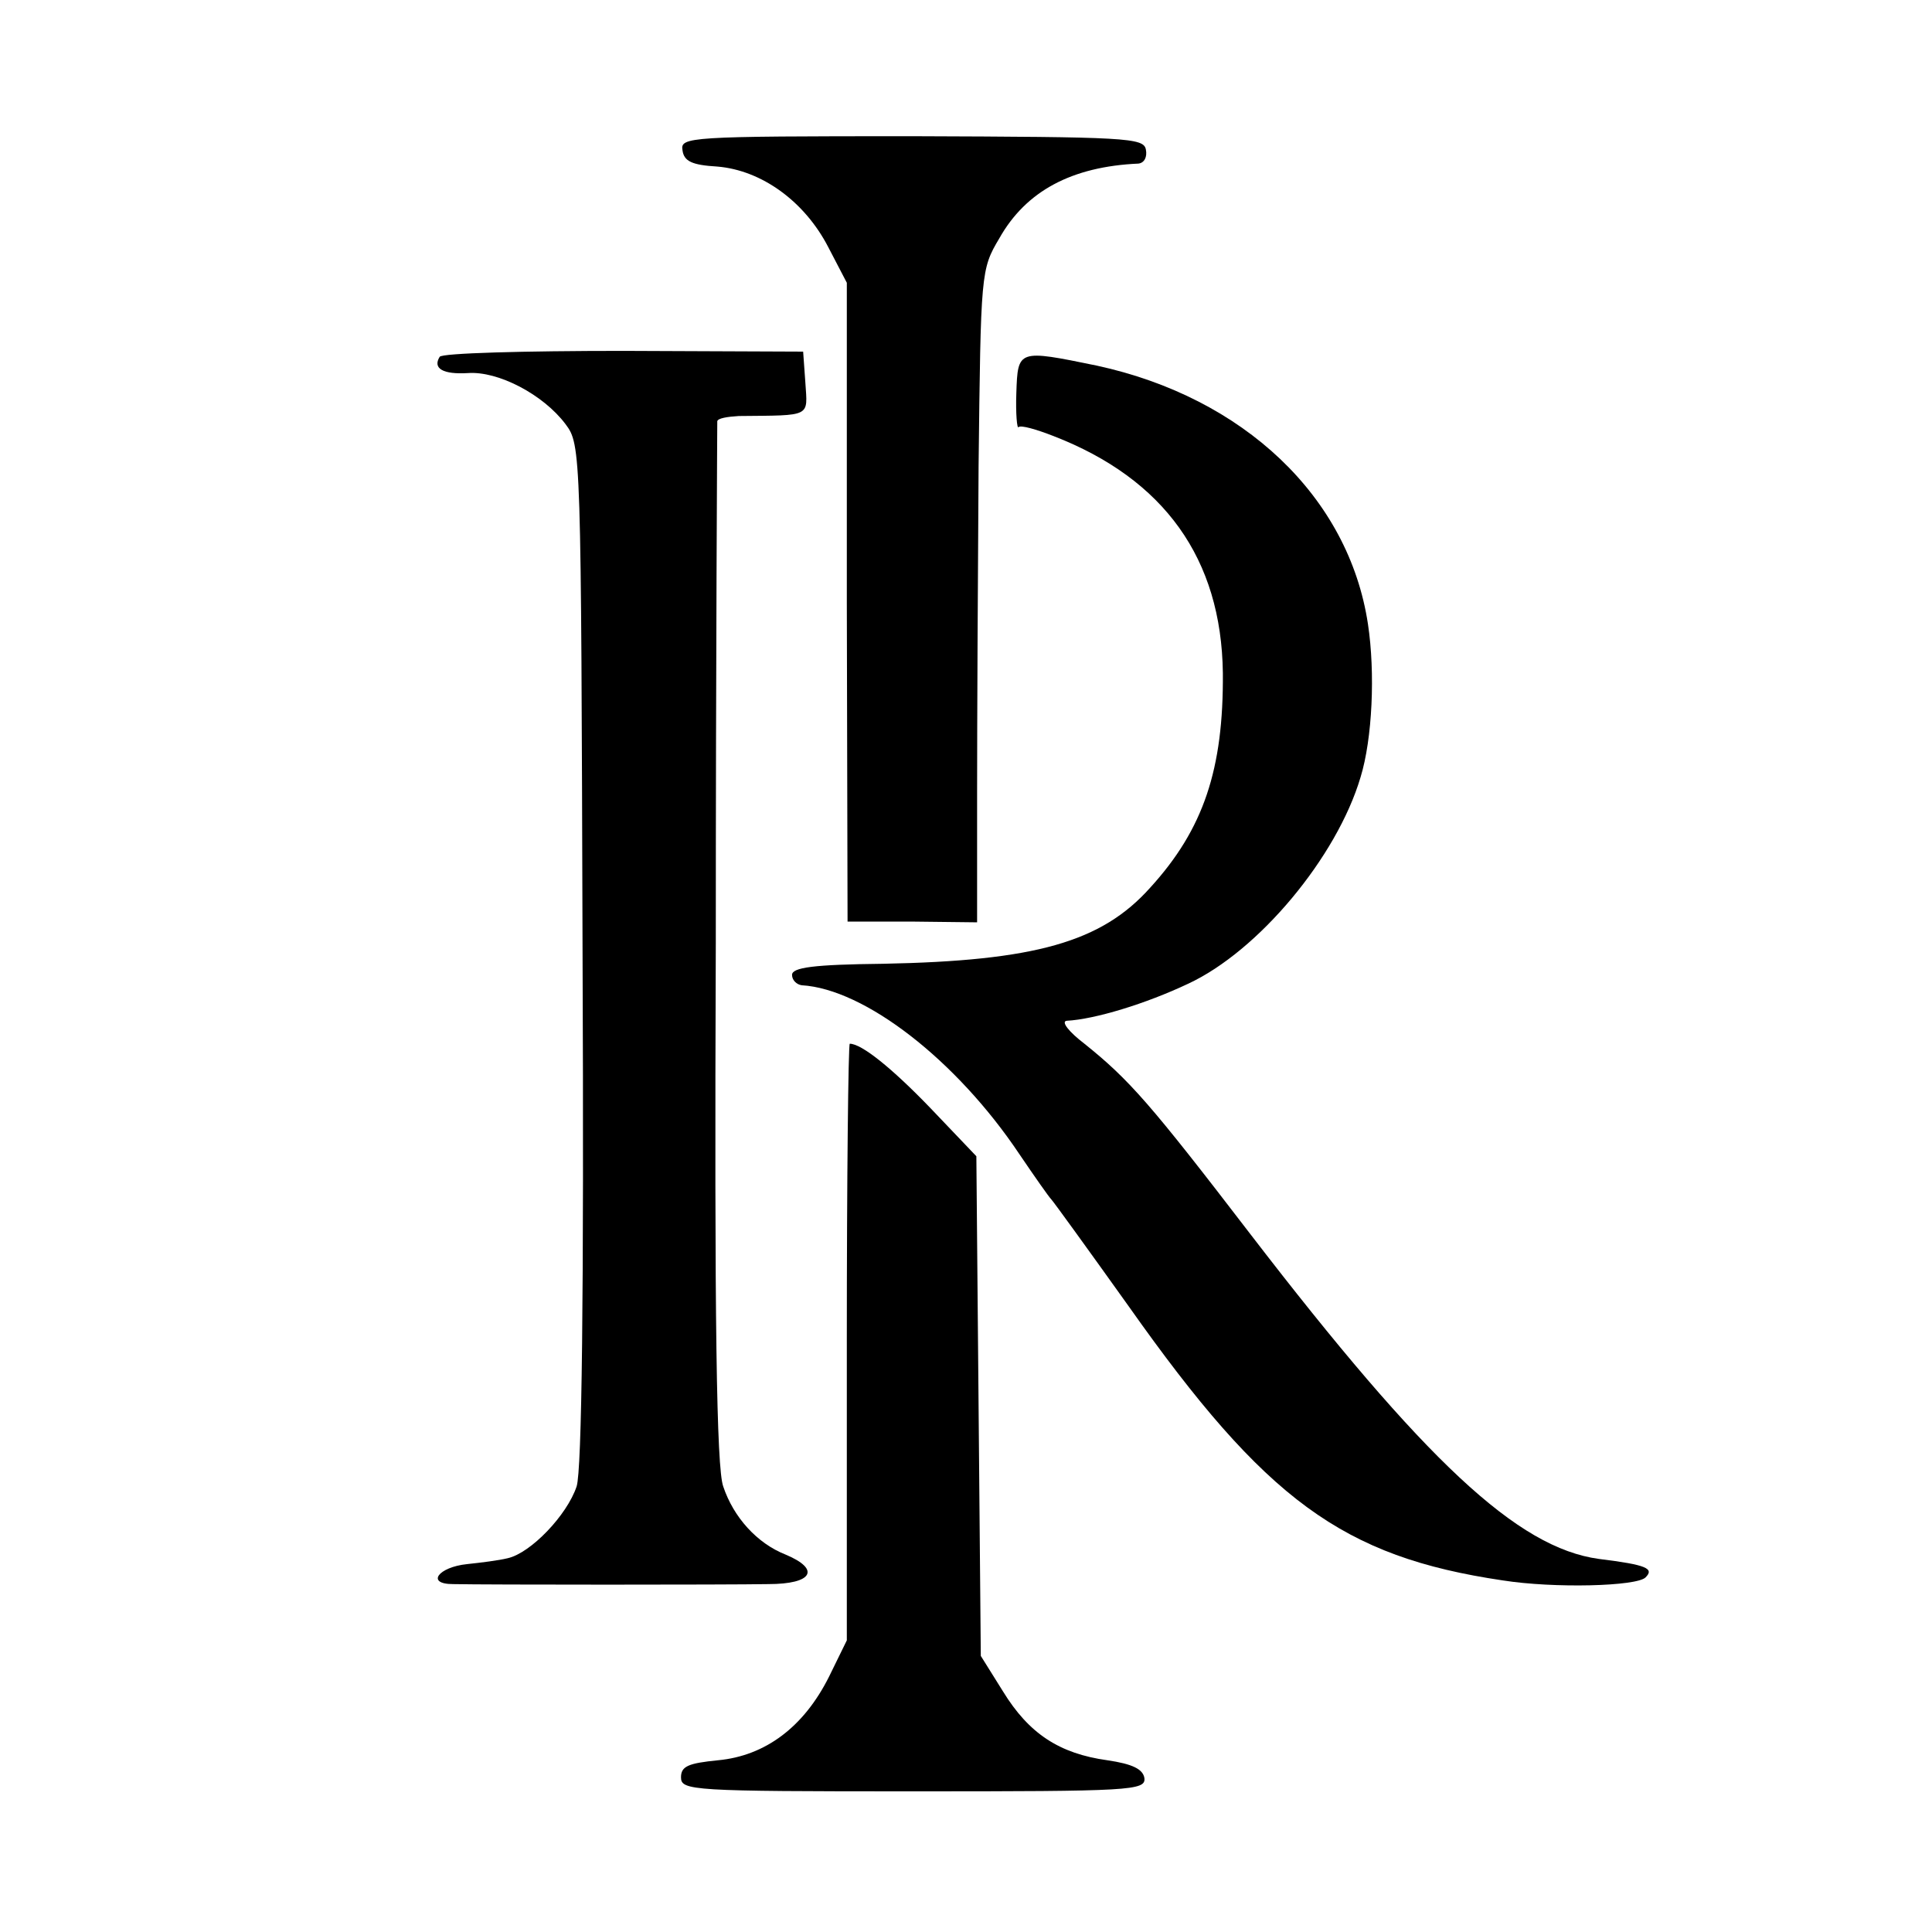
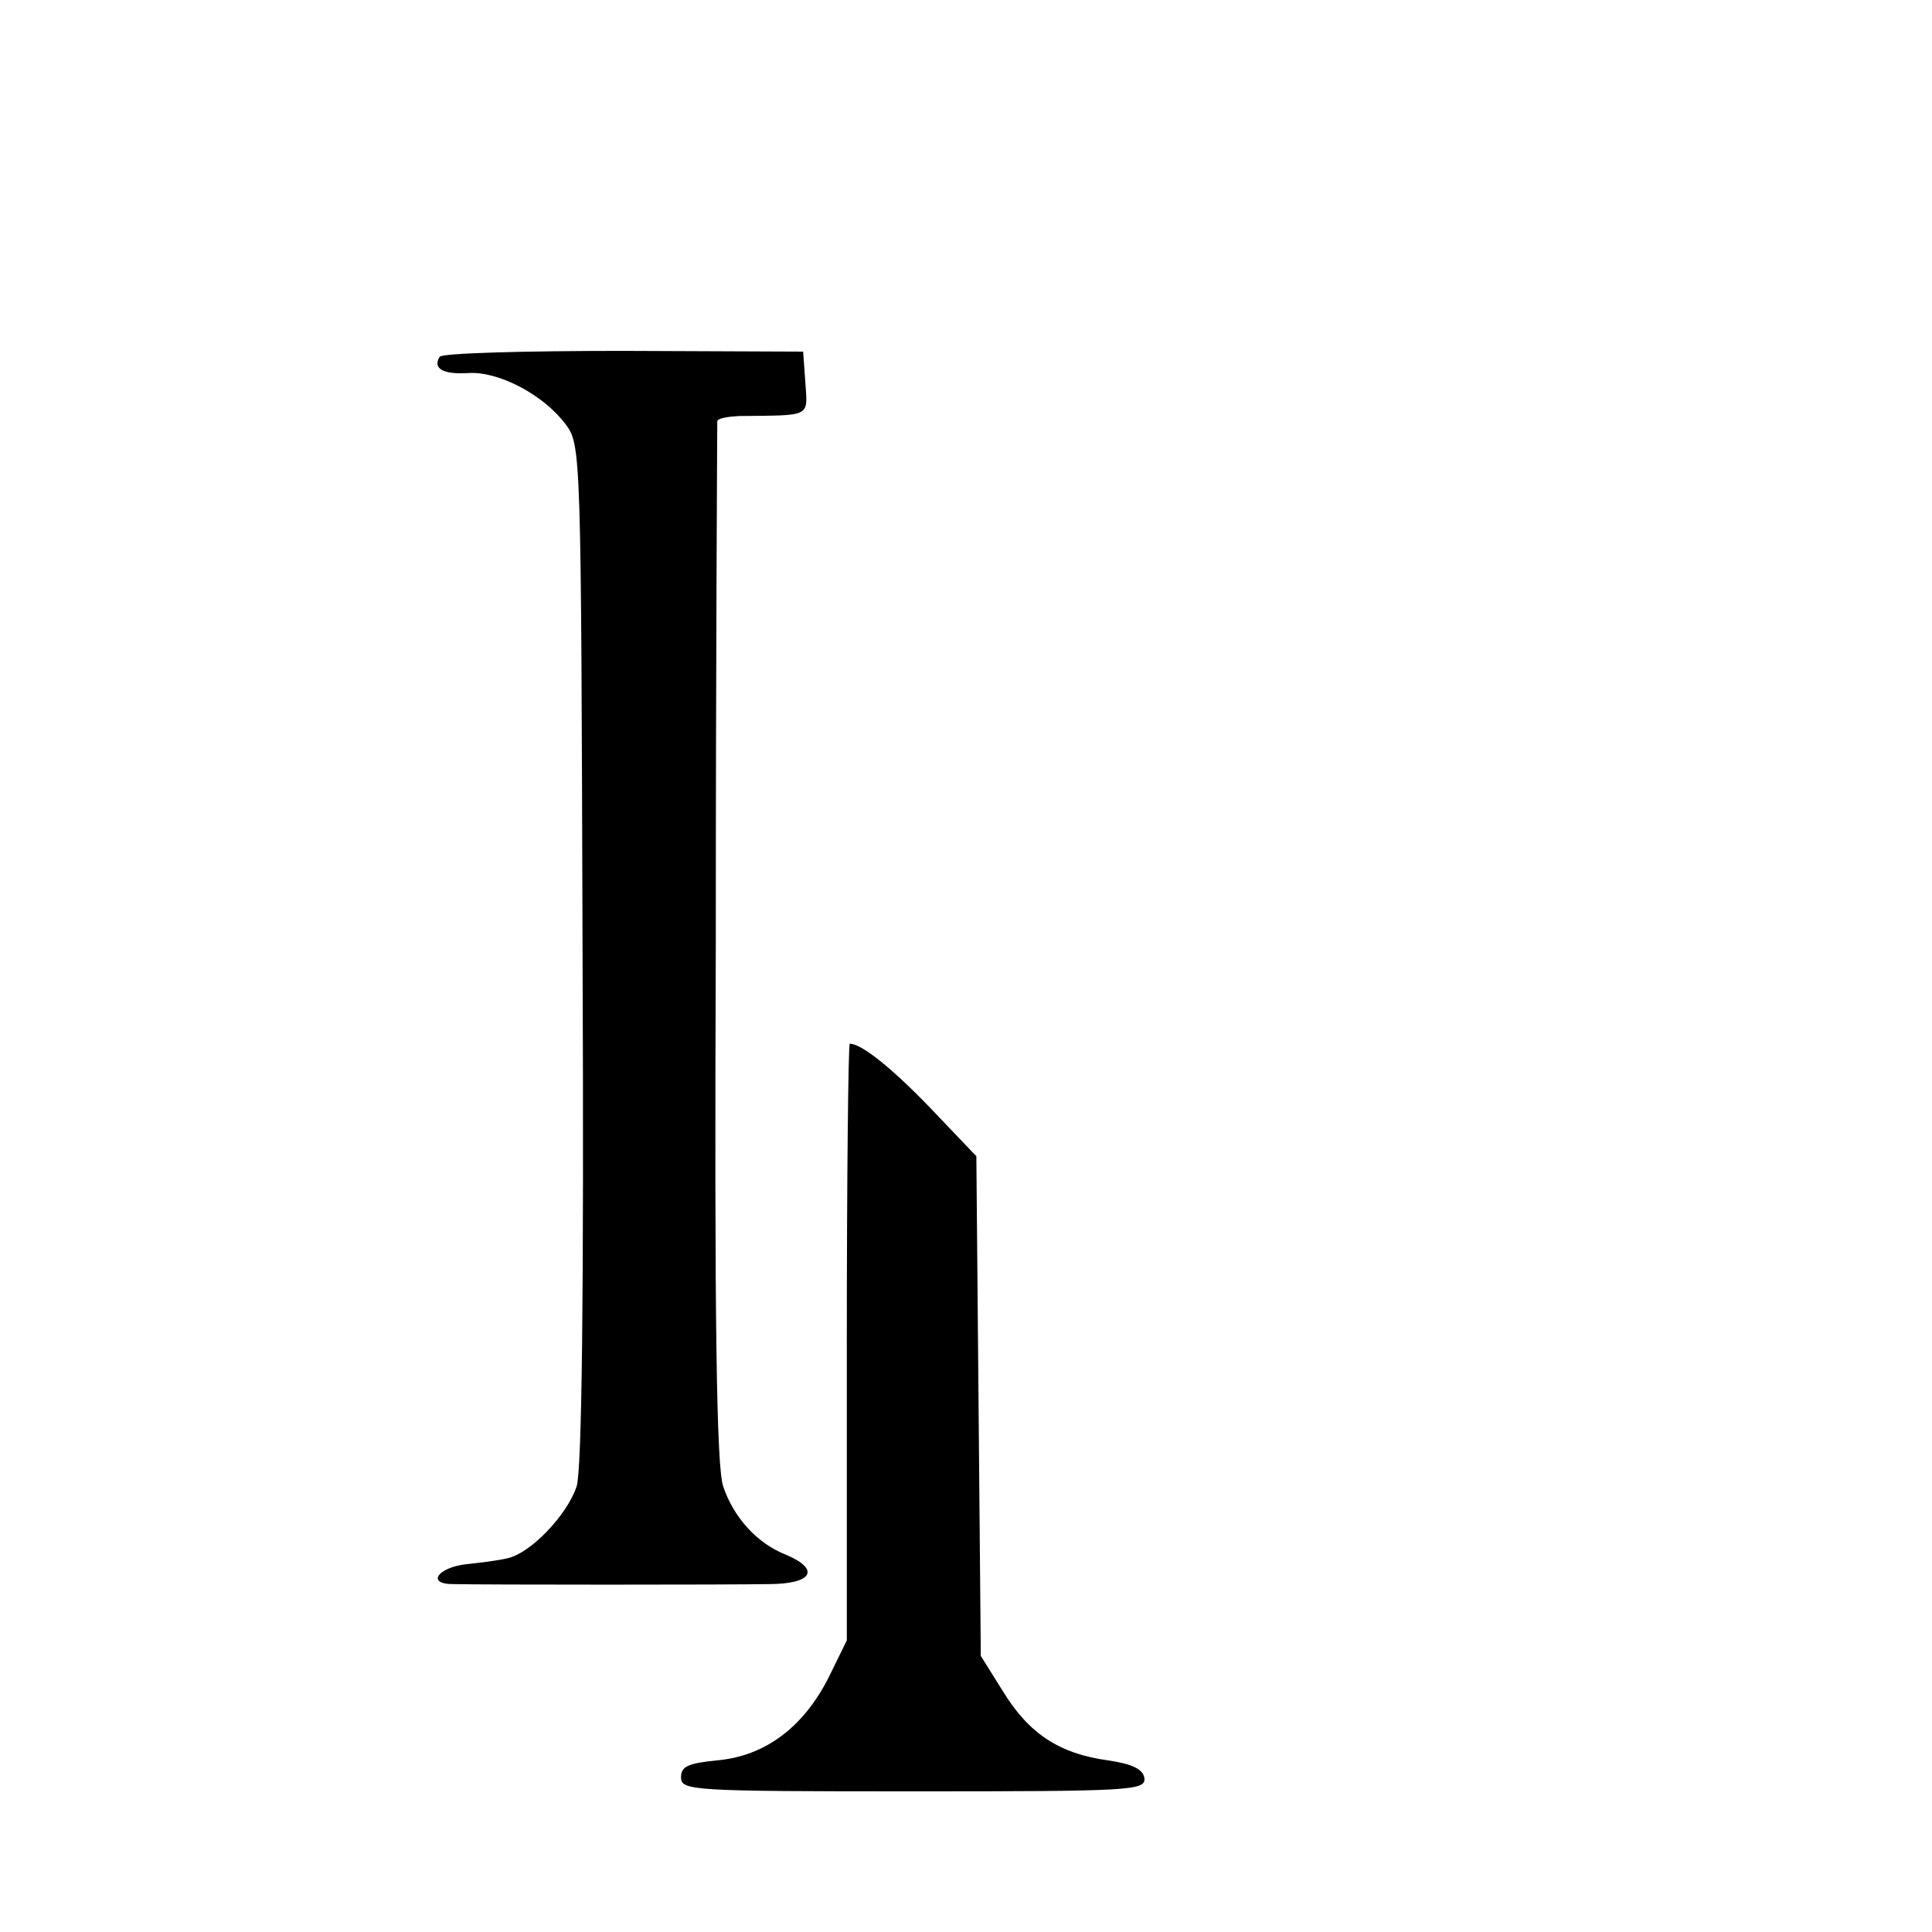
<svg xmlns="http://www.w3.org/2000/svg" version="1.0" width="261pt" height="261pt" viewBox="0 0 261 261" preserveAspectRatio="xMidYMid meet">
  <g transform="translate(0,261) scale(0.1,-0.1)" fill="#000000" stroke="none">
-     <path d="M922 2407 c2 -15 13 -20 47 -22 60 -5 118 -47 150 -109 l25 -48 0 -432 1 -431 88 0 87 -1 0 176 c0 96 1 294 2 440 3 262 3 266 28 308 36 64 98 97 188 101 8 1 12 9 10 19 -3 16 -26 17 -316 18 -303 0 -313 -1 -310 -19z" />
    <path d="M594 2128 c-10 -16 5 -24 38 -22 41 3 102 -29 132 -69 21 -28 21 -35 23 -715 2 -467 -1 -698 -8 -720 -13 -39 -62 -90 -93 -97 -12 -3 -36 -6 -55 -8 -39 -4 -56 -27 -19 -27 43 -1 372 -1 426 0 60 0 71 20 23 40 -38 15 -70 50 -84 92 -9 25 -12 223 -10 733 0 385 2 703 2 706 1 4 13 6 29 7 99 1 93 -2 90 45 l-3 42 -243 1 c-134 0 -245 -3 -248 -8z" />
-     <path d="M1373 2079 c-1 -28 1 -49 3 -46 3 3 24 -3 47 -12 150 -58 227 -166 229 -320 1 -130 -26 -211 -98 -290 -66 -74 -156 -99 -361 -103 -94 -1 -123 -5 -123 -15 0 -7 6 -13 13 -14 85 -5 209 -101 294 -228 21 -31 40 -58 43 -61 3 -3 50 -68 105 -145 185 -262 289 -338 505 -370 70 -11 181 -8 193 4 12 12 2 17 -63 25 -110 15 -235 132 -471 439 -135 176 -163 208 -224 257 -21 16 -32 30 -24 31 38 2 107 23 164 50 95 44 201 171 233 279 16 52 20 141 10 207 -26 172 -168 306 -366 349 -107 22 -107 22 -109 -37z" />
    <path d="M1144 797 l0 -403 -24 -49 c-34 -68 -86 -107 -150 -113 -40 -4 -50 -8 -50 -23 0 -18 14 -19 314 -19 294 0 314 1 312 18 -2 12 -16 19 -50 24 -65 9 -106 36 -141 93 l-30 48 -3 338 -3 337 -62 65 c-52 54 -93 87 -109 87 -2 0 -4 -181 -4 -403z" />
  </g>
</svg>